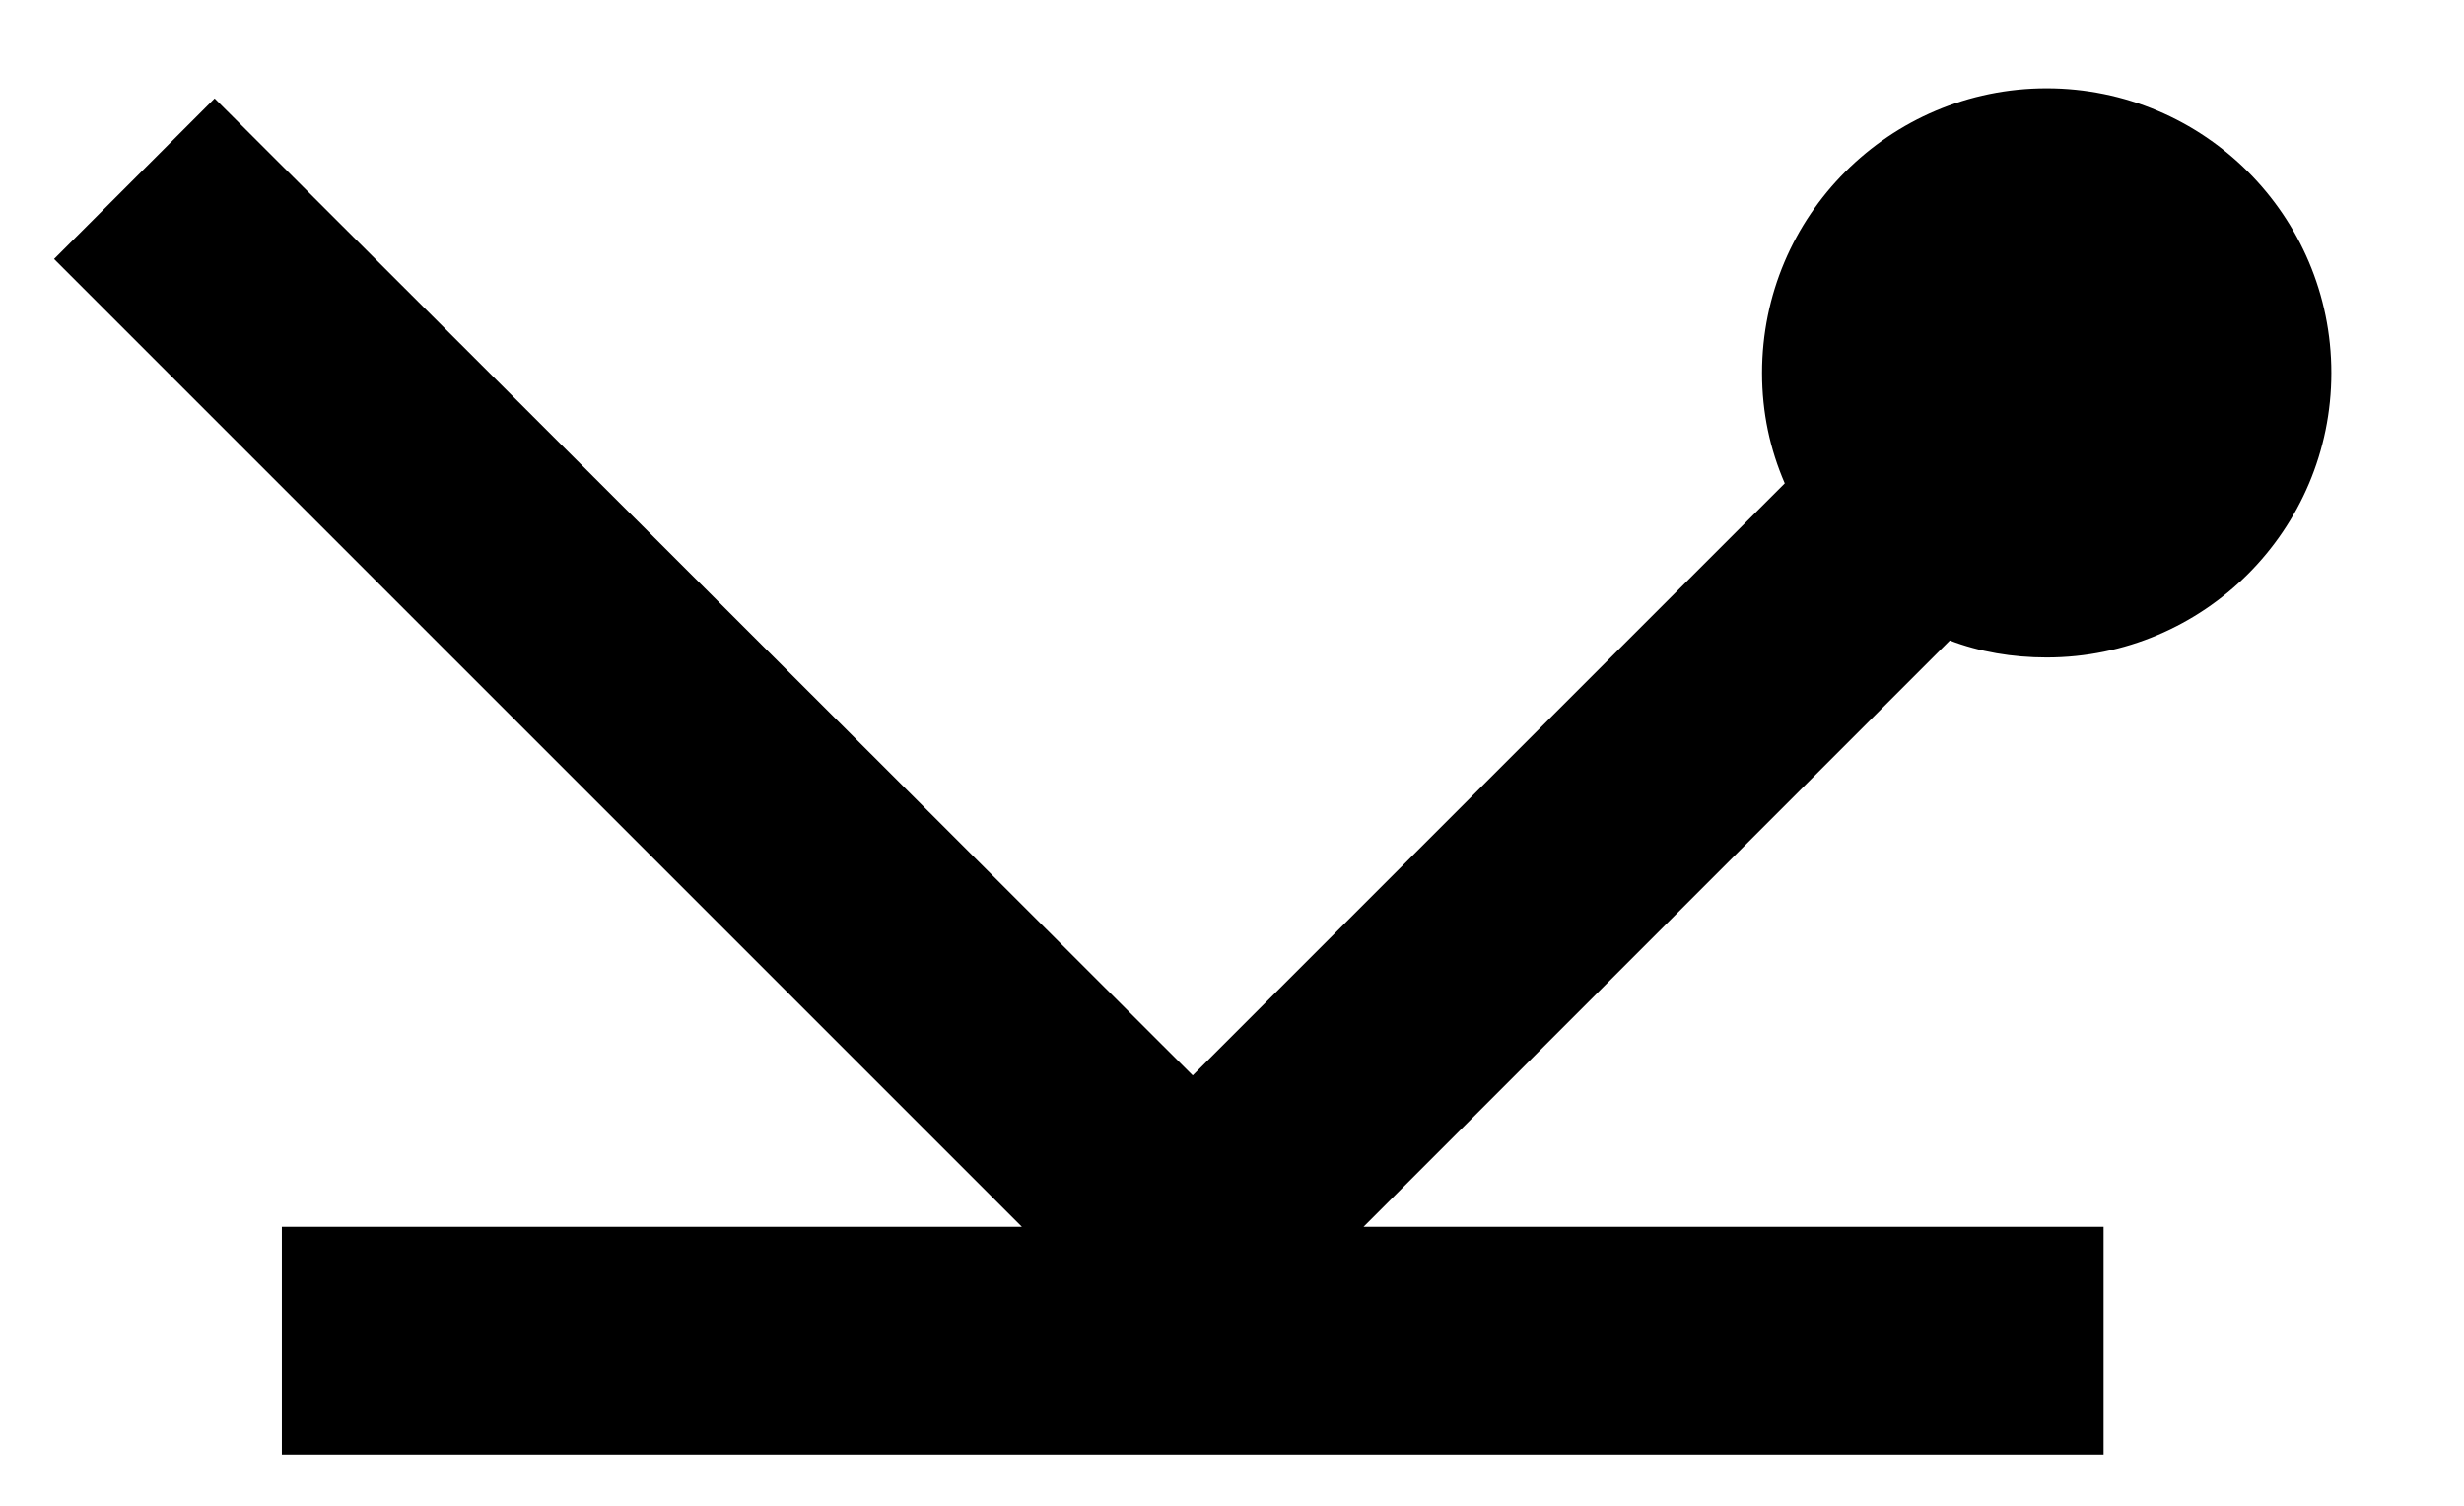
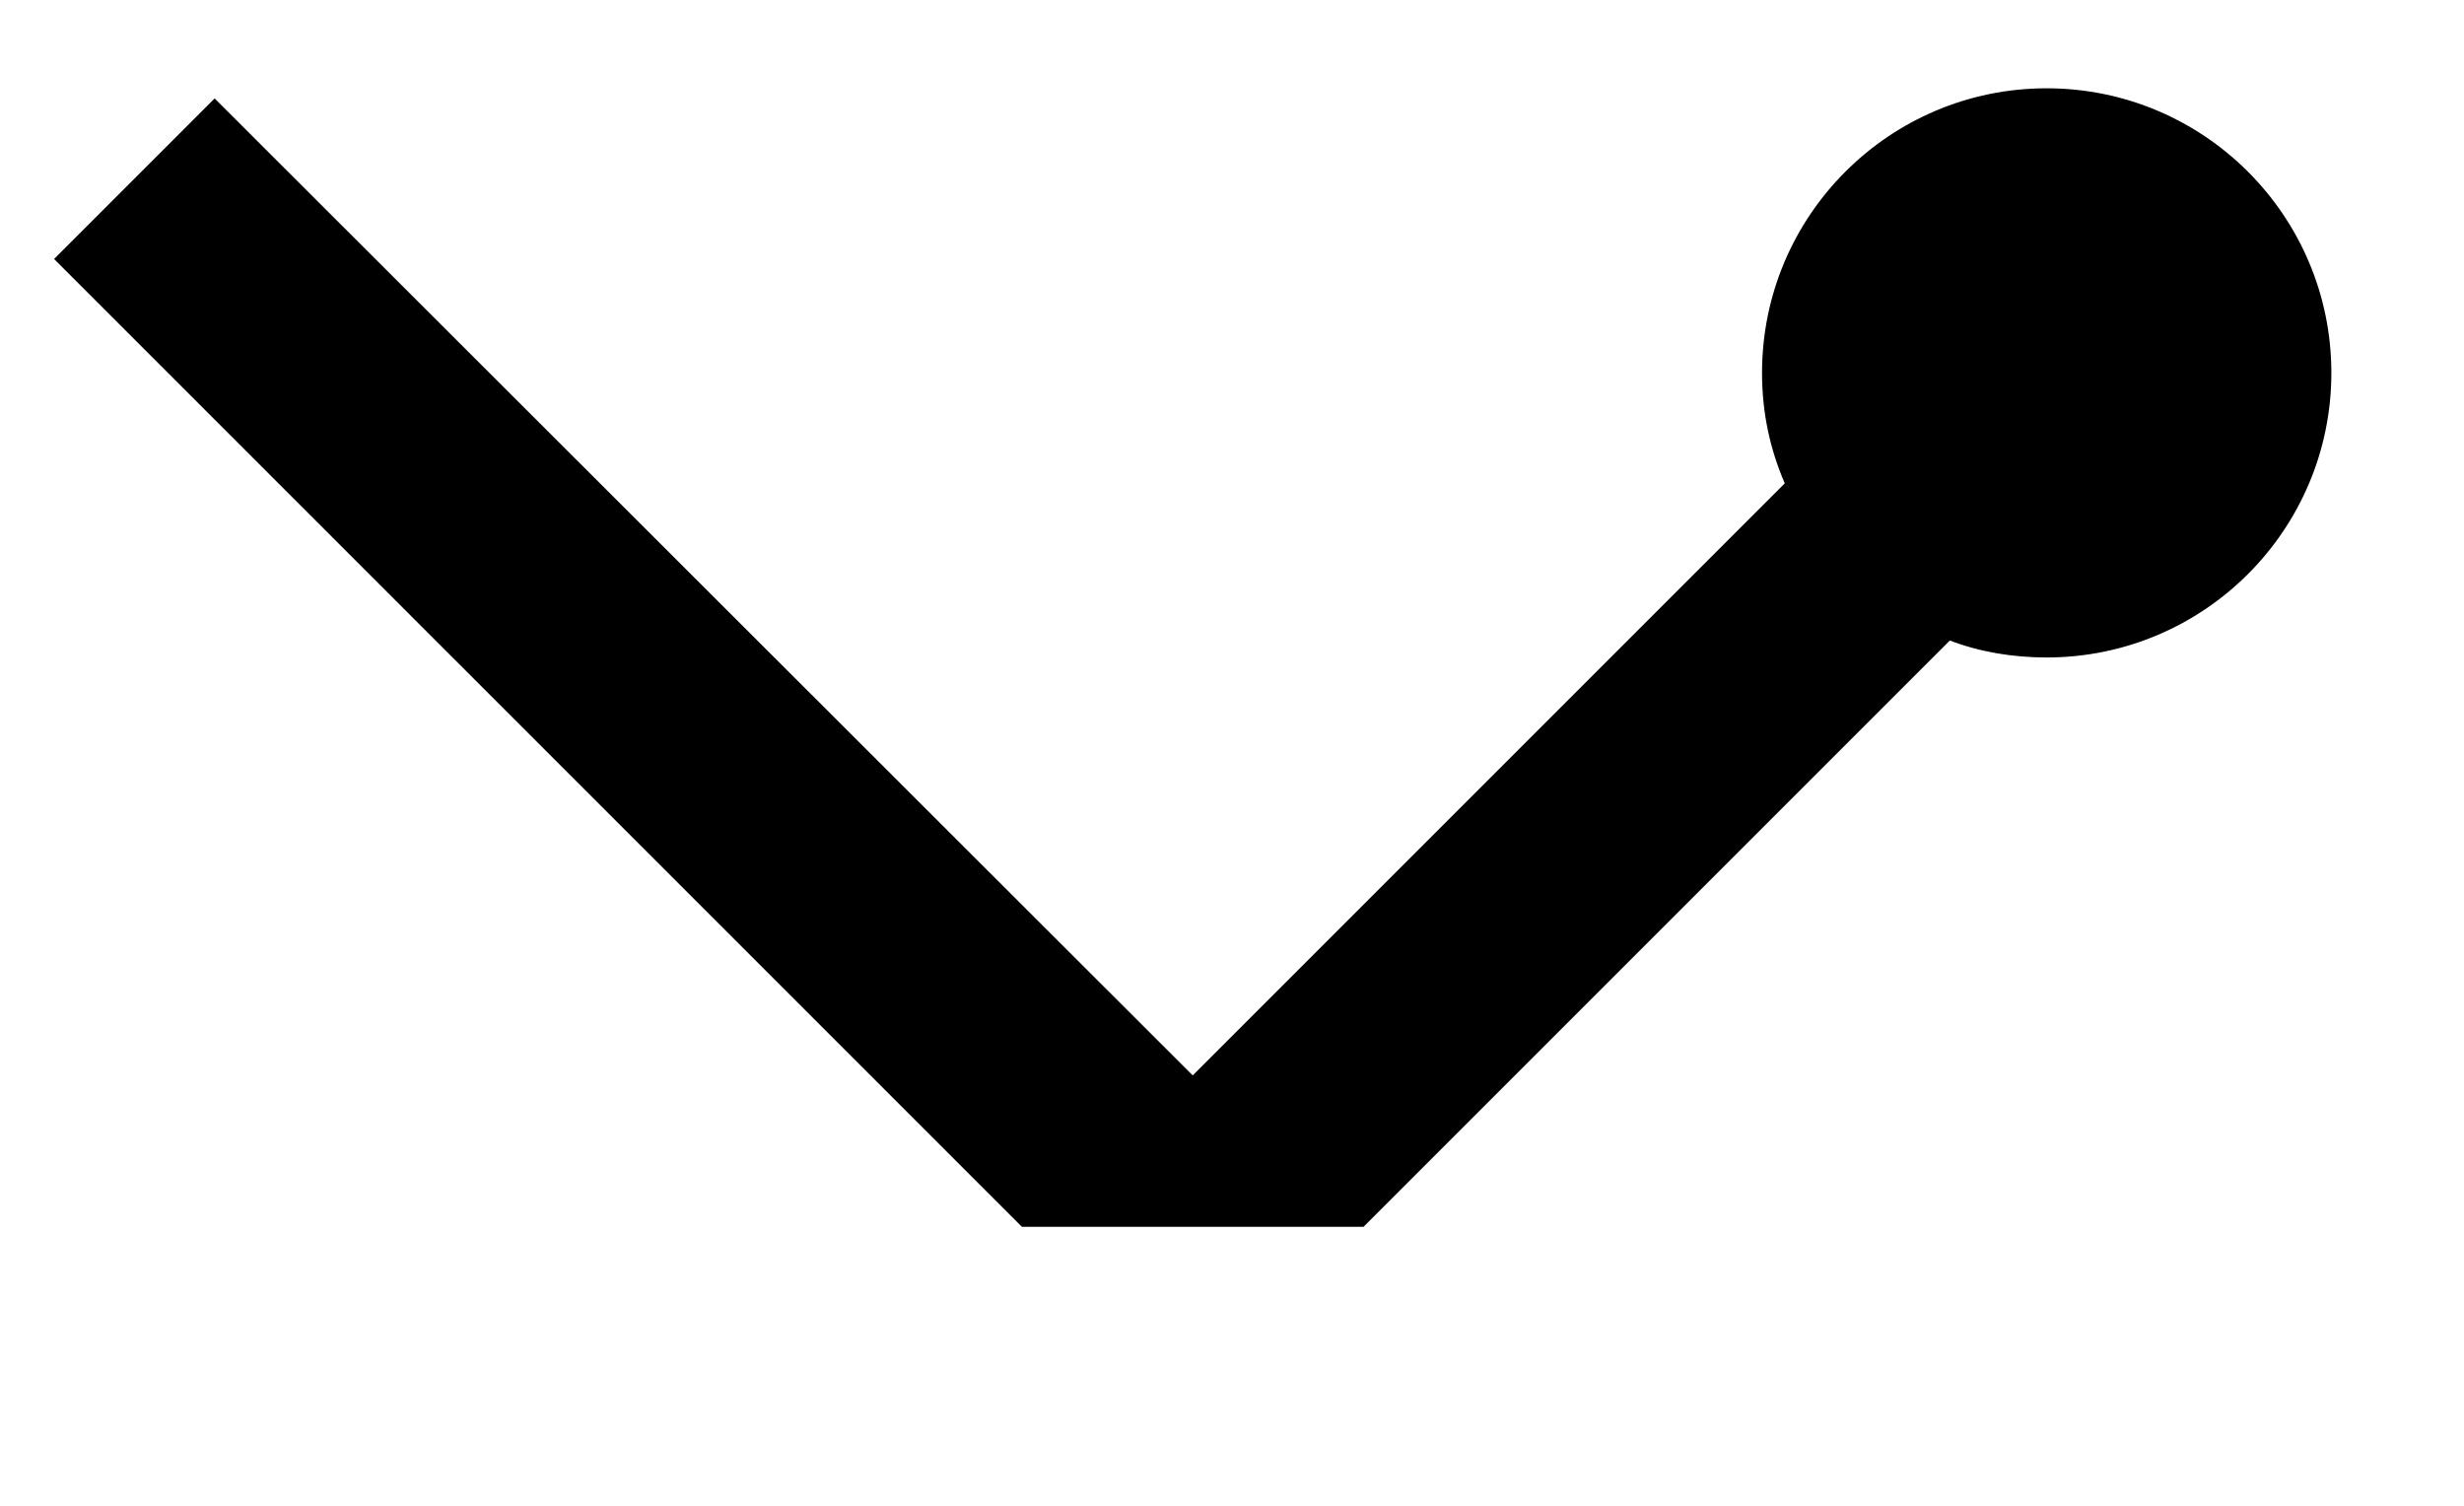
<svg xmlns="http://www.w3.org/2000/svg" width="18" height="11" viewBox="0 0 18 11" fill="none">
-   <path d="M8.713 7.856L1.568 0.719L0.395 1.892L7.465 8.962H2.059V10.626H15.367V8.962H9.961L14.244 4.679C14.46 4.762 14.702 4.803 14.951 4.803C16.099 4.803 17.031 3.872 17.031 2.724C17.031 1.576 16.099 0.645 14.951 0.645C13.803 0.645 12.872 1.576 12.872 2.724C12.872 3.015 12.93 3.281 13.038 3.531L8.713 7.856Z" fill="black" />
+   <path d="M8.713 7.856L1.568 0.719L0.395 1.892L7.465 8.962H2.059H15.367V8.962H9.961L14.244 4.679C14.46 4.762 14.702 4.803 14.951 4.803C16.099 4.803 17.031 3.872 17.031 2.724C17.031 1.576 16.099 0.645 14.951 0.645C13.803 0.645 12.872 1.576 12.872 2.724C12.872 3.015 12.93 3.281 13.038 3.531L8.713 7.856Z" fill="black" />
</svg>